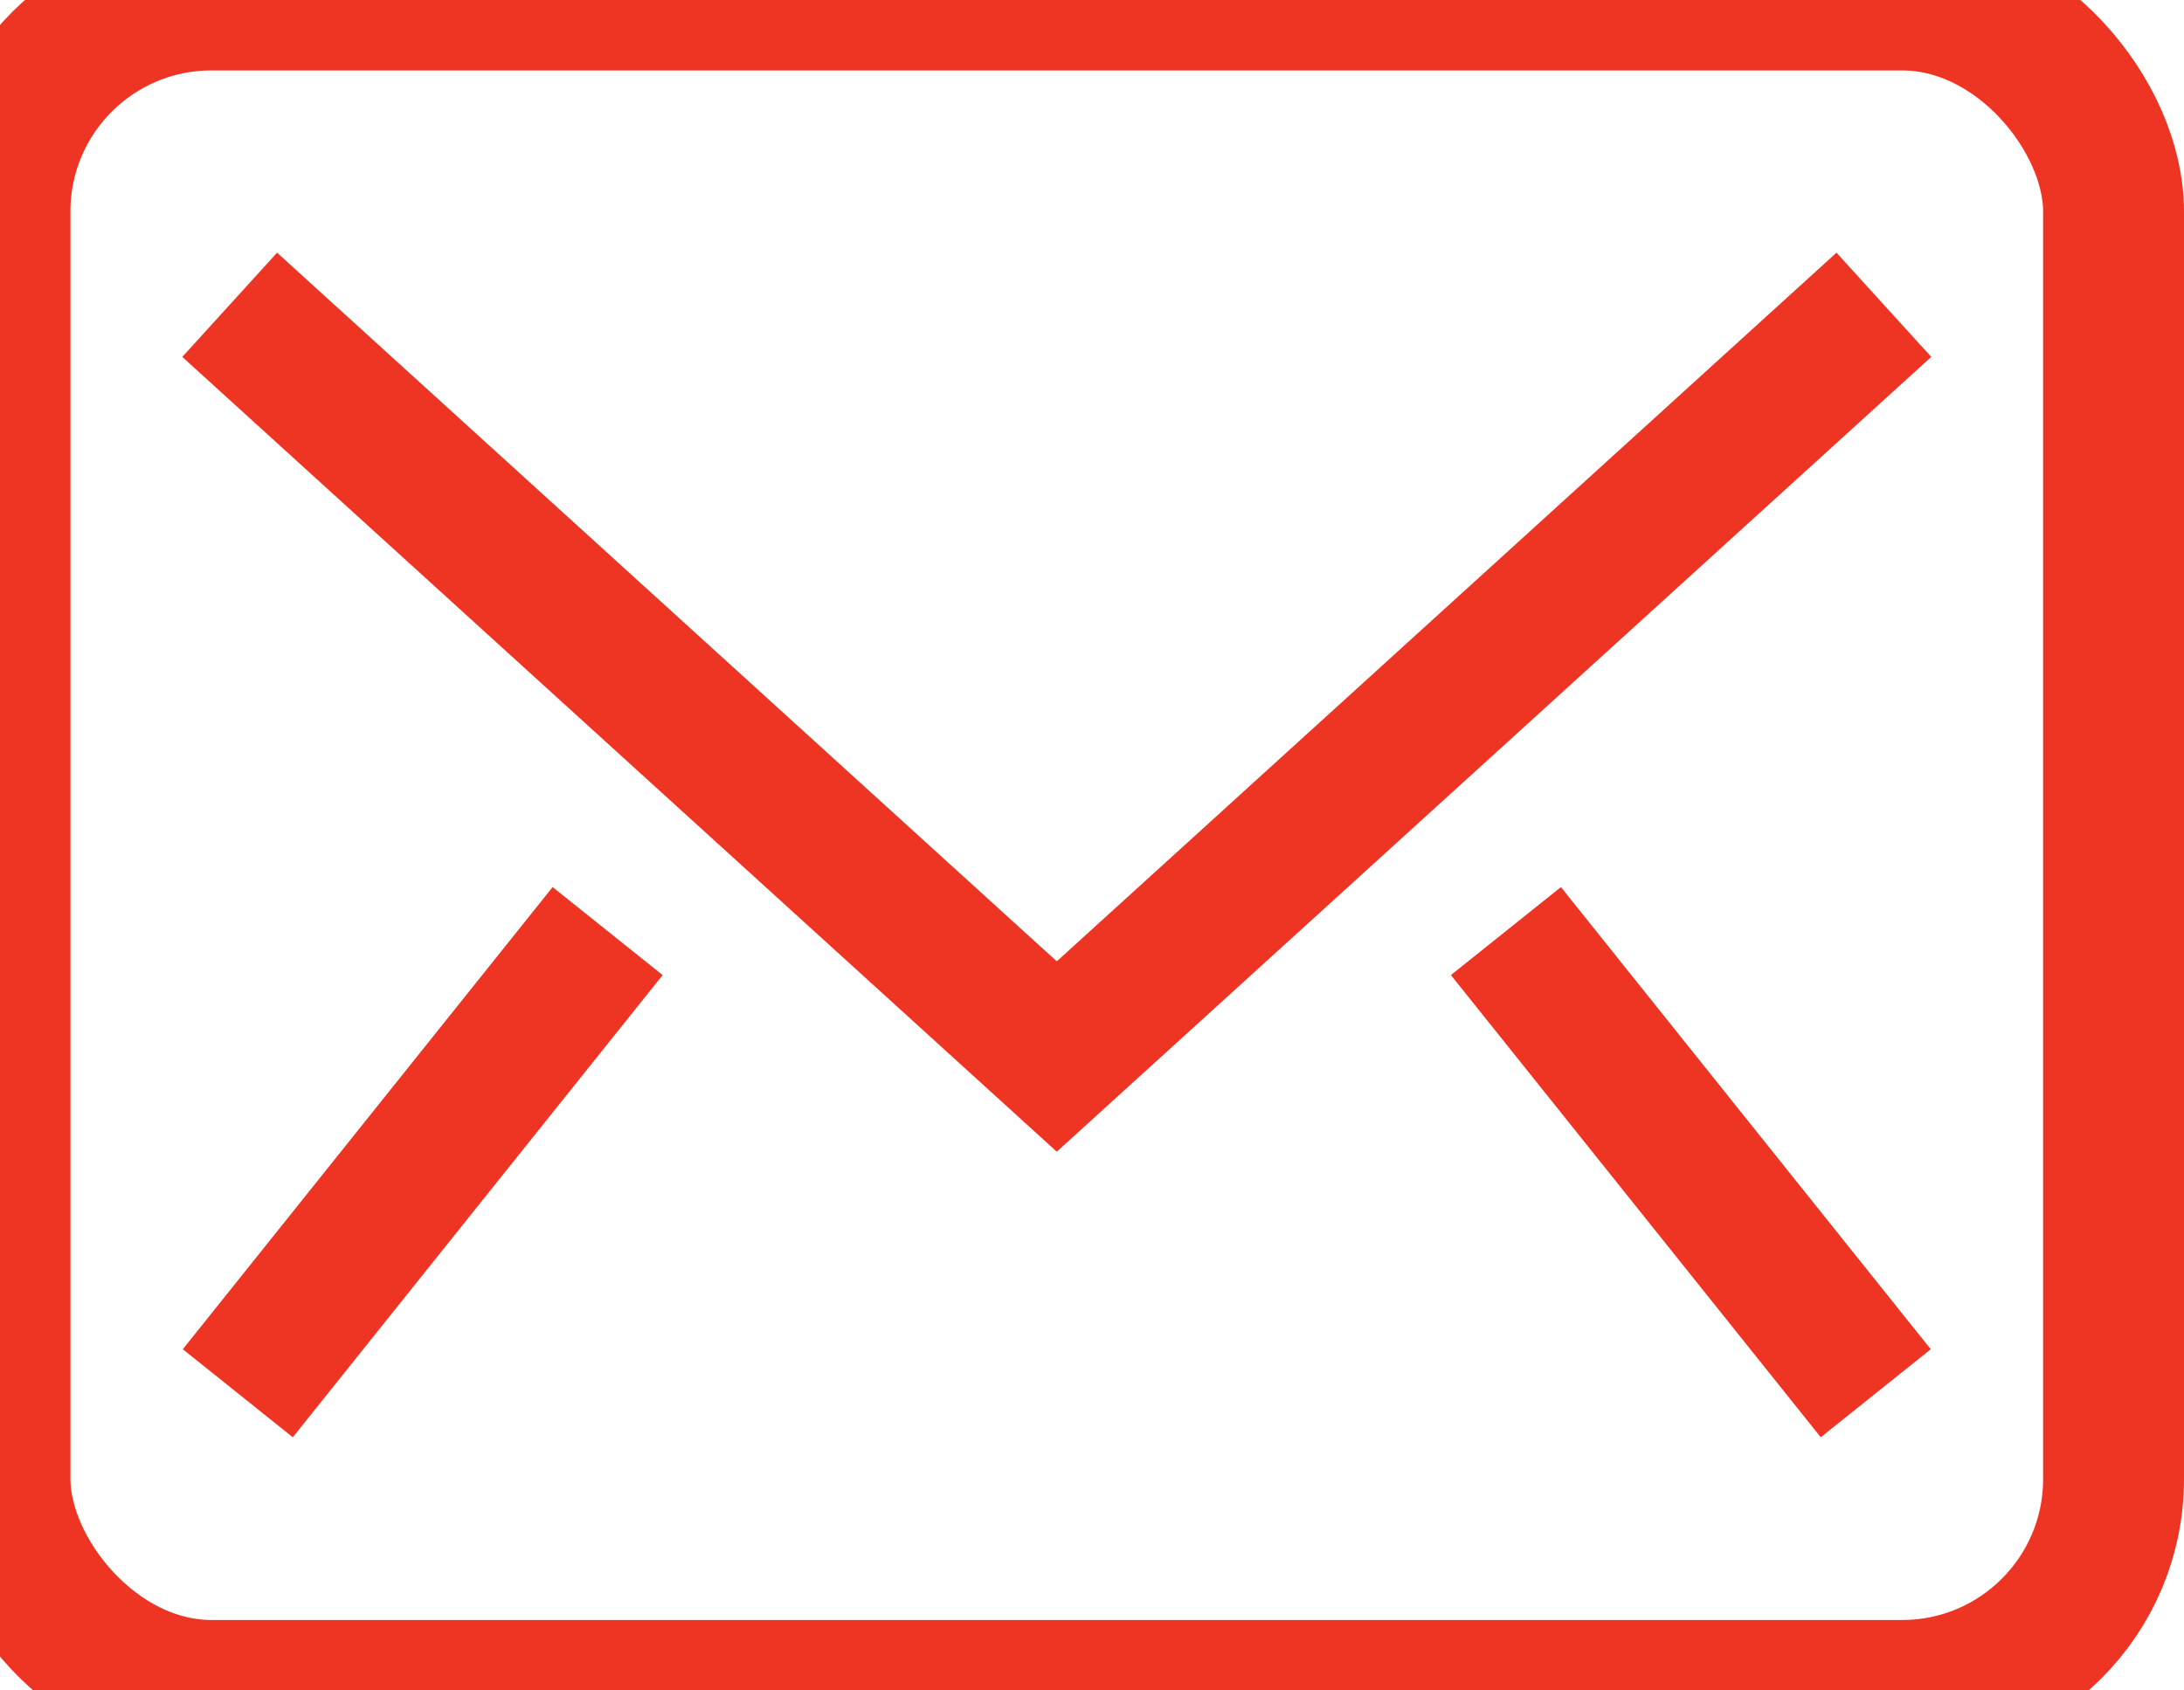
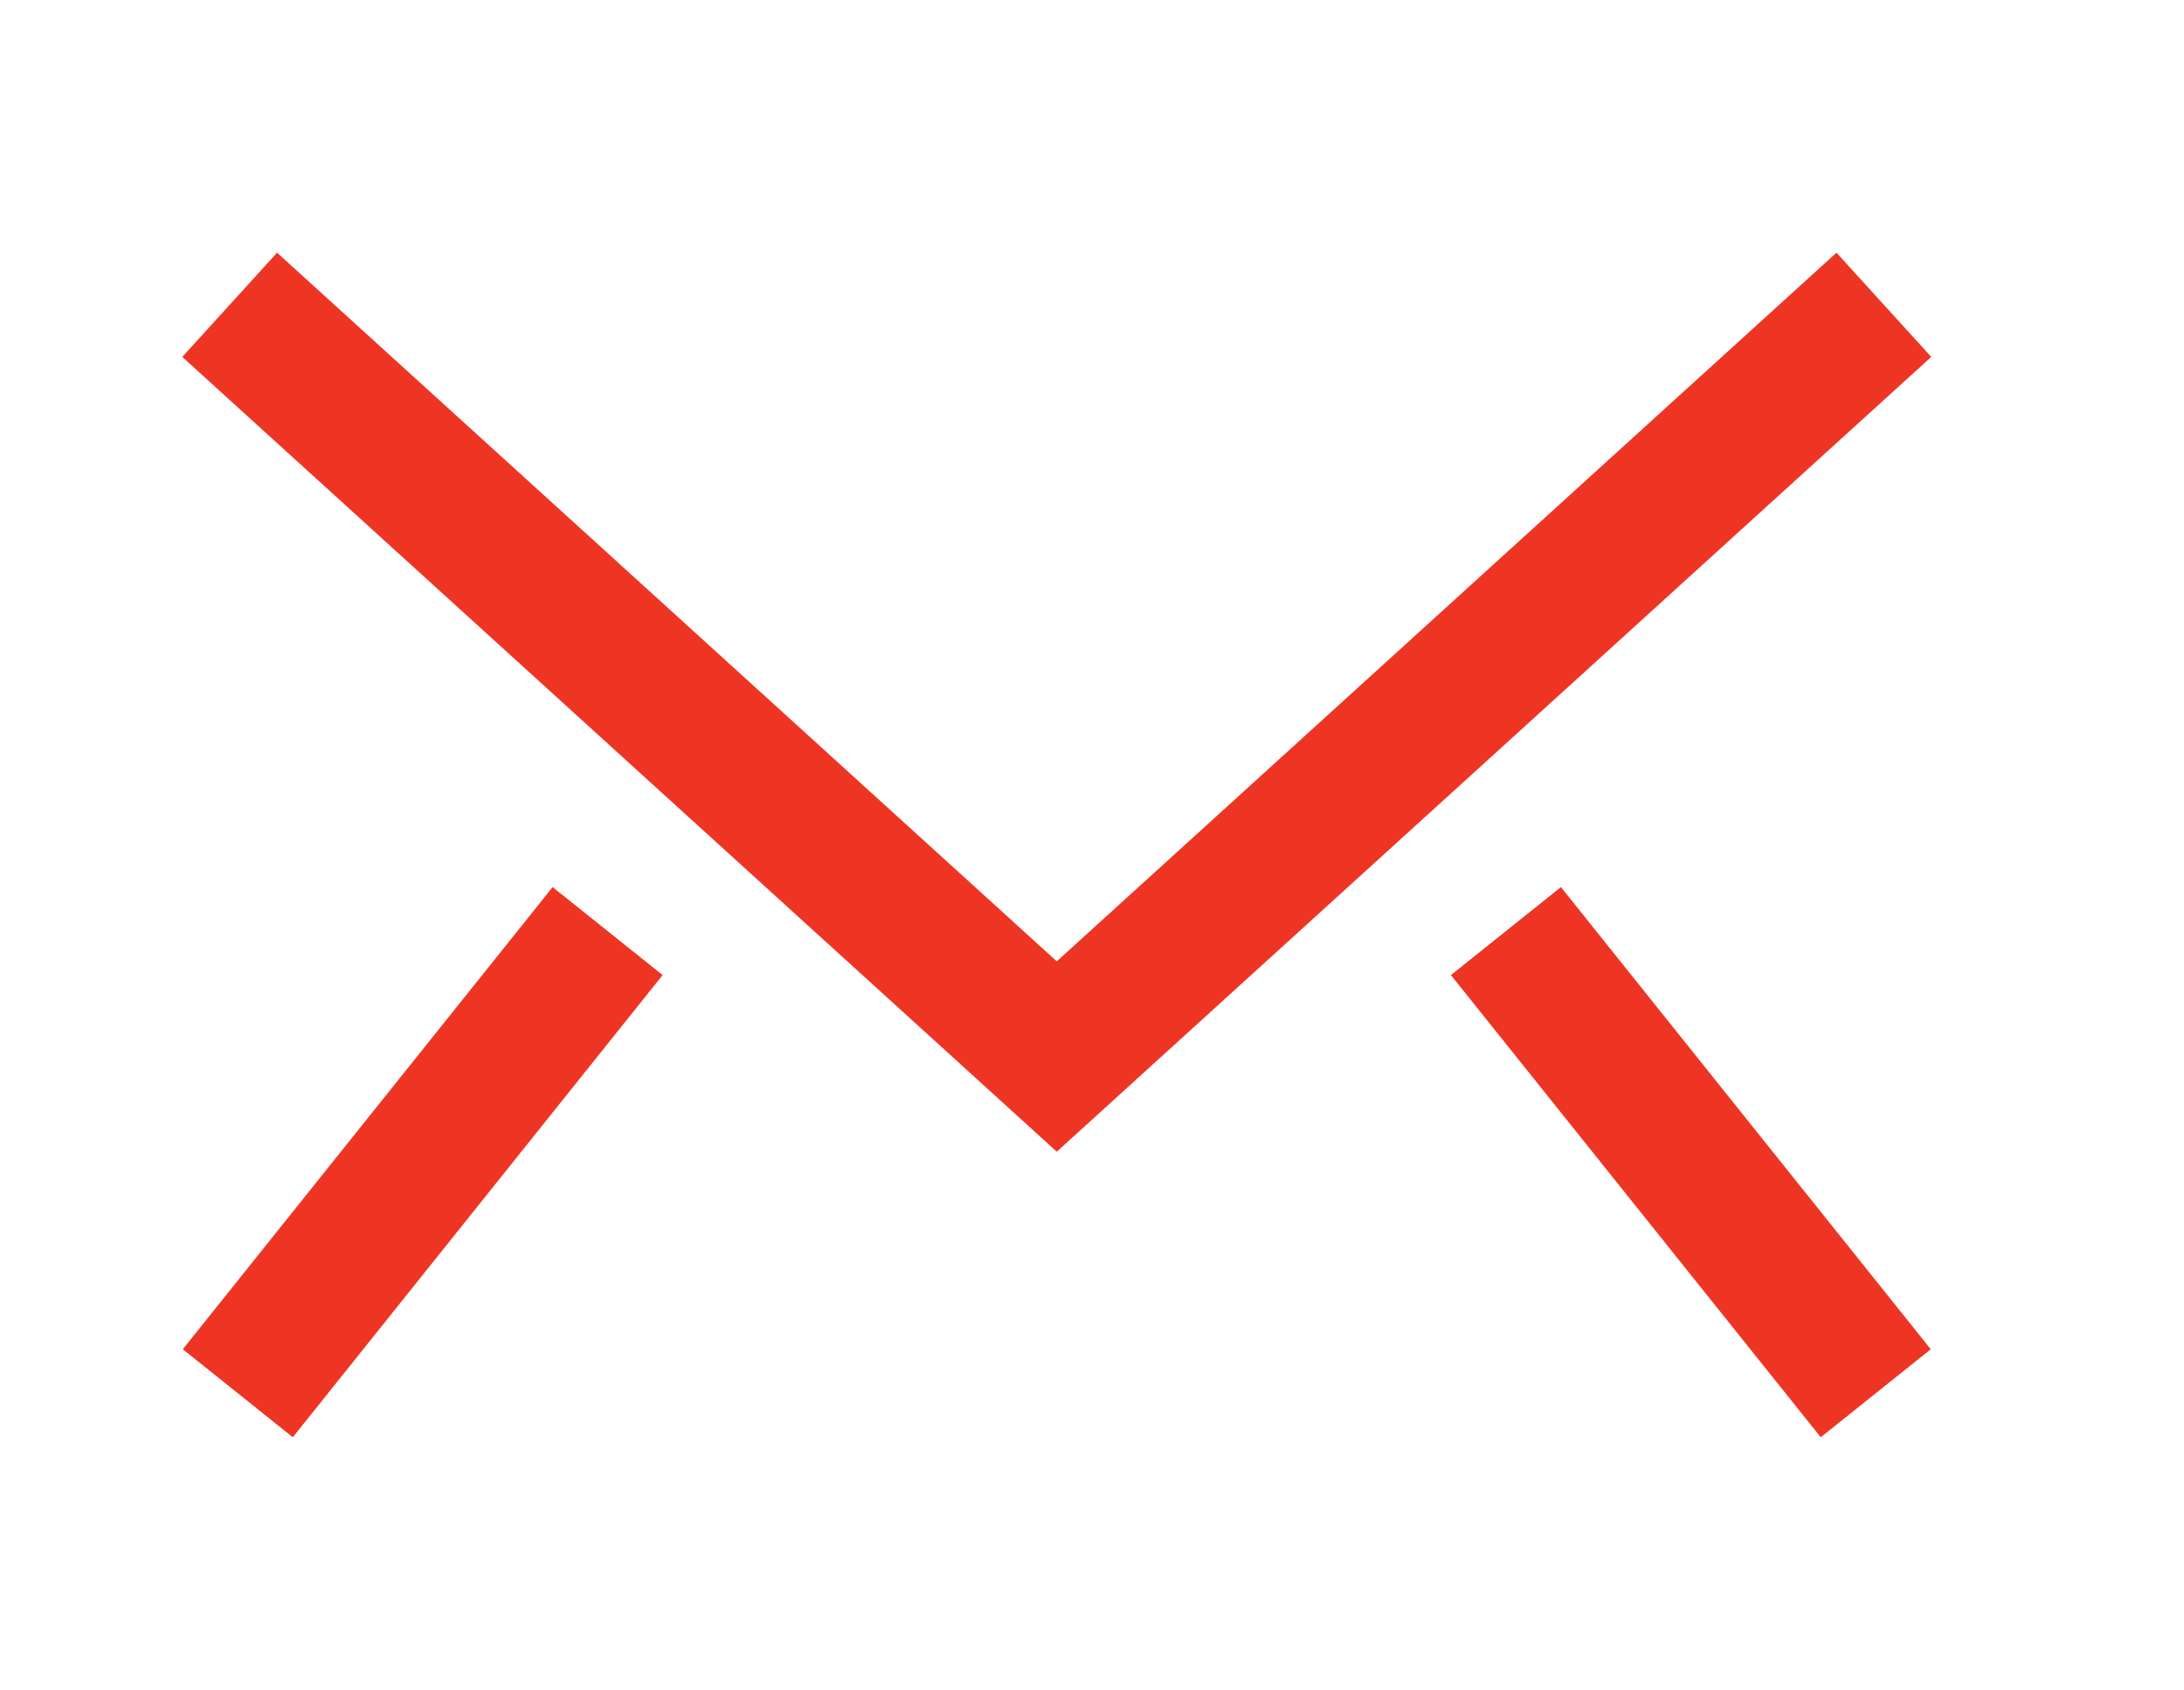
<svg xmlns="http://www.w3.org/2000/svg" width="31" height="24" viewBox="0 0 31 24" fill="none">
  <path d="M4 5L15 15L26 5" stroke="#EE3524" stroke-width="2" stroke-linecap="square" />
-   <rect width="30" height="24" rx="3" stroke="#EE3524" stroke-width="2" stroke-linecap="square" />
  <path d="M4 19L8 14" stroke="#EE3524" stroke-width="2" stroke-linecap="square" />
  <path d="M26 19L22 14" stroke="#EE3524" stroke-width="2" stroke-linecap="square" />
</svg>